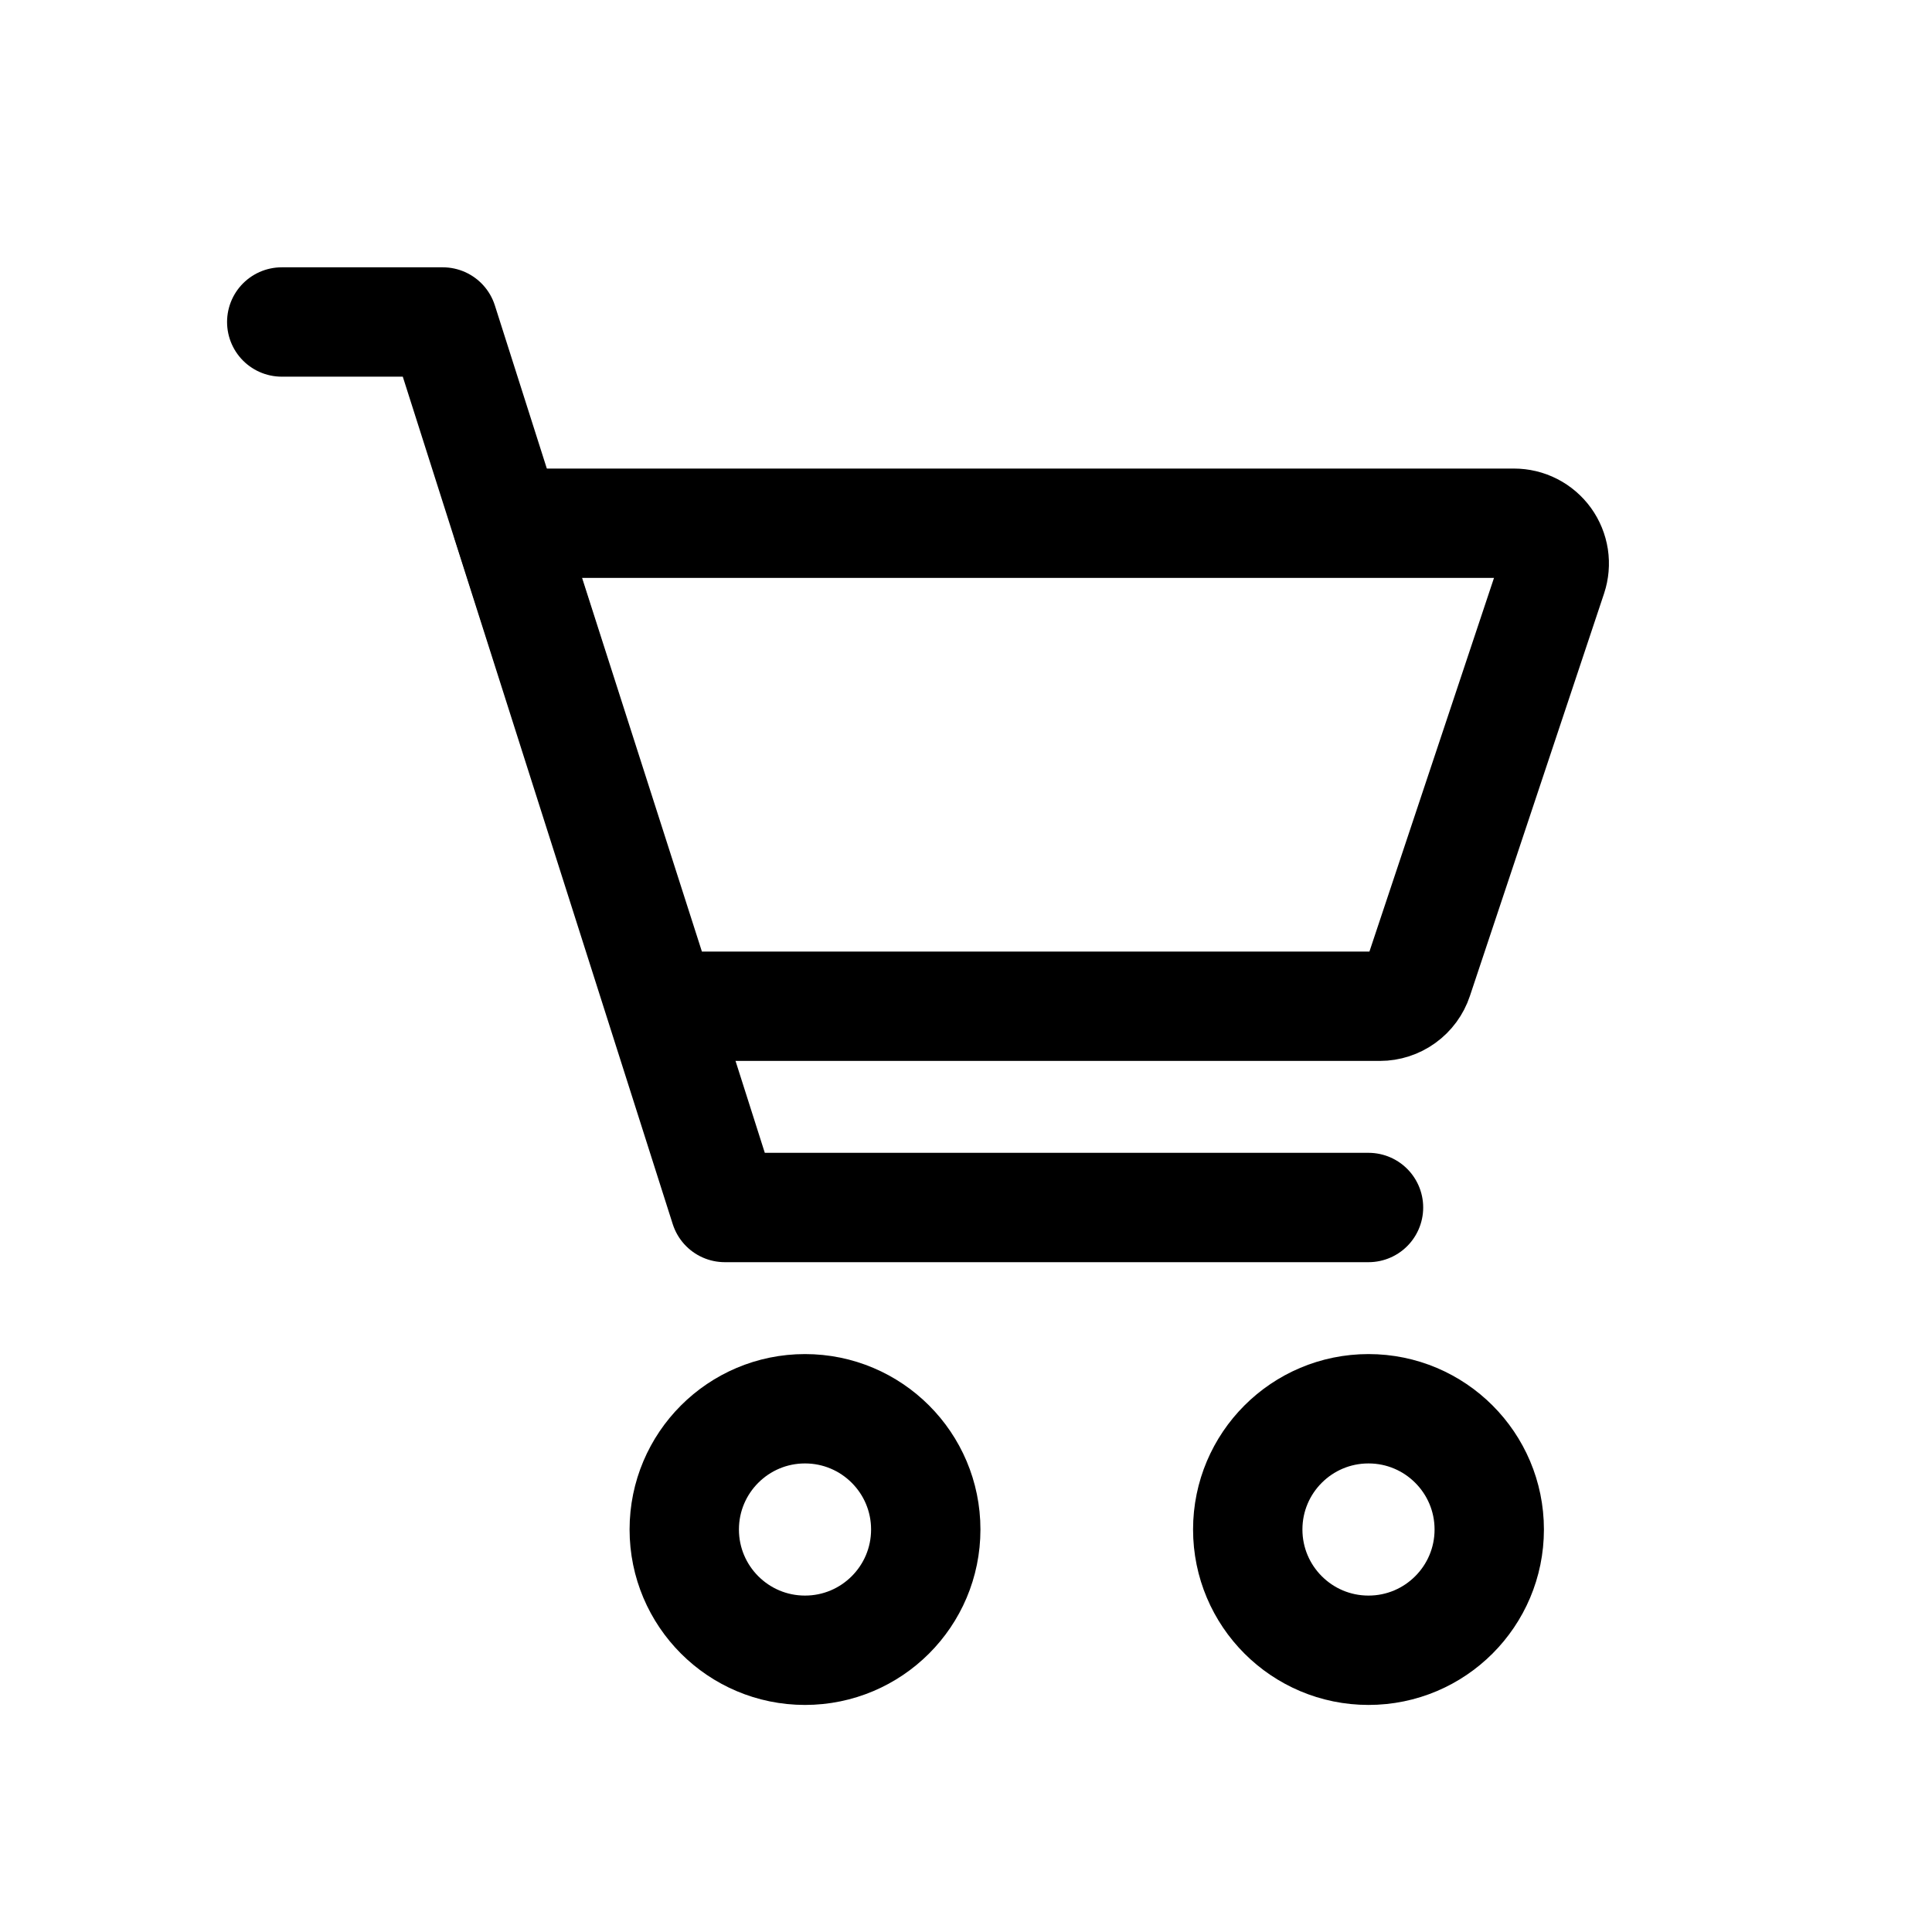
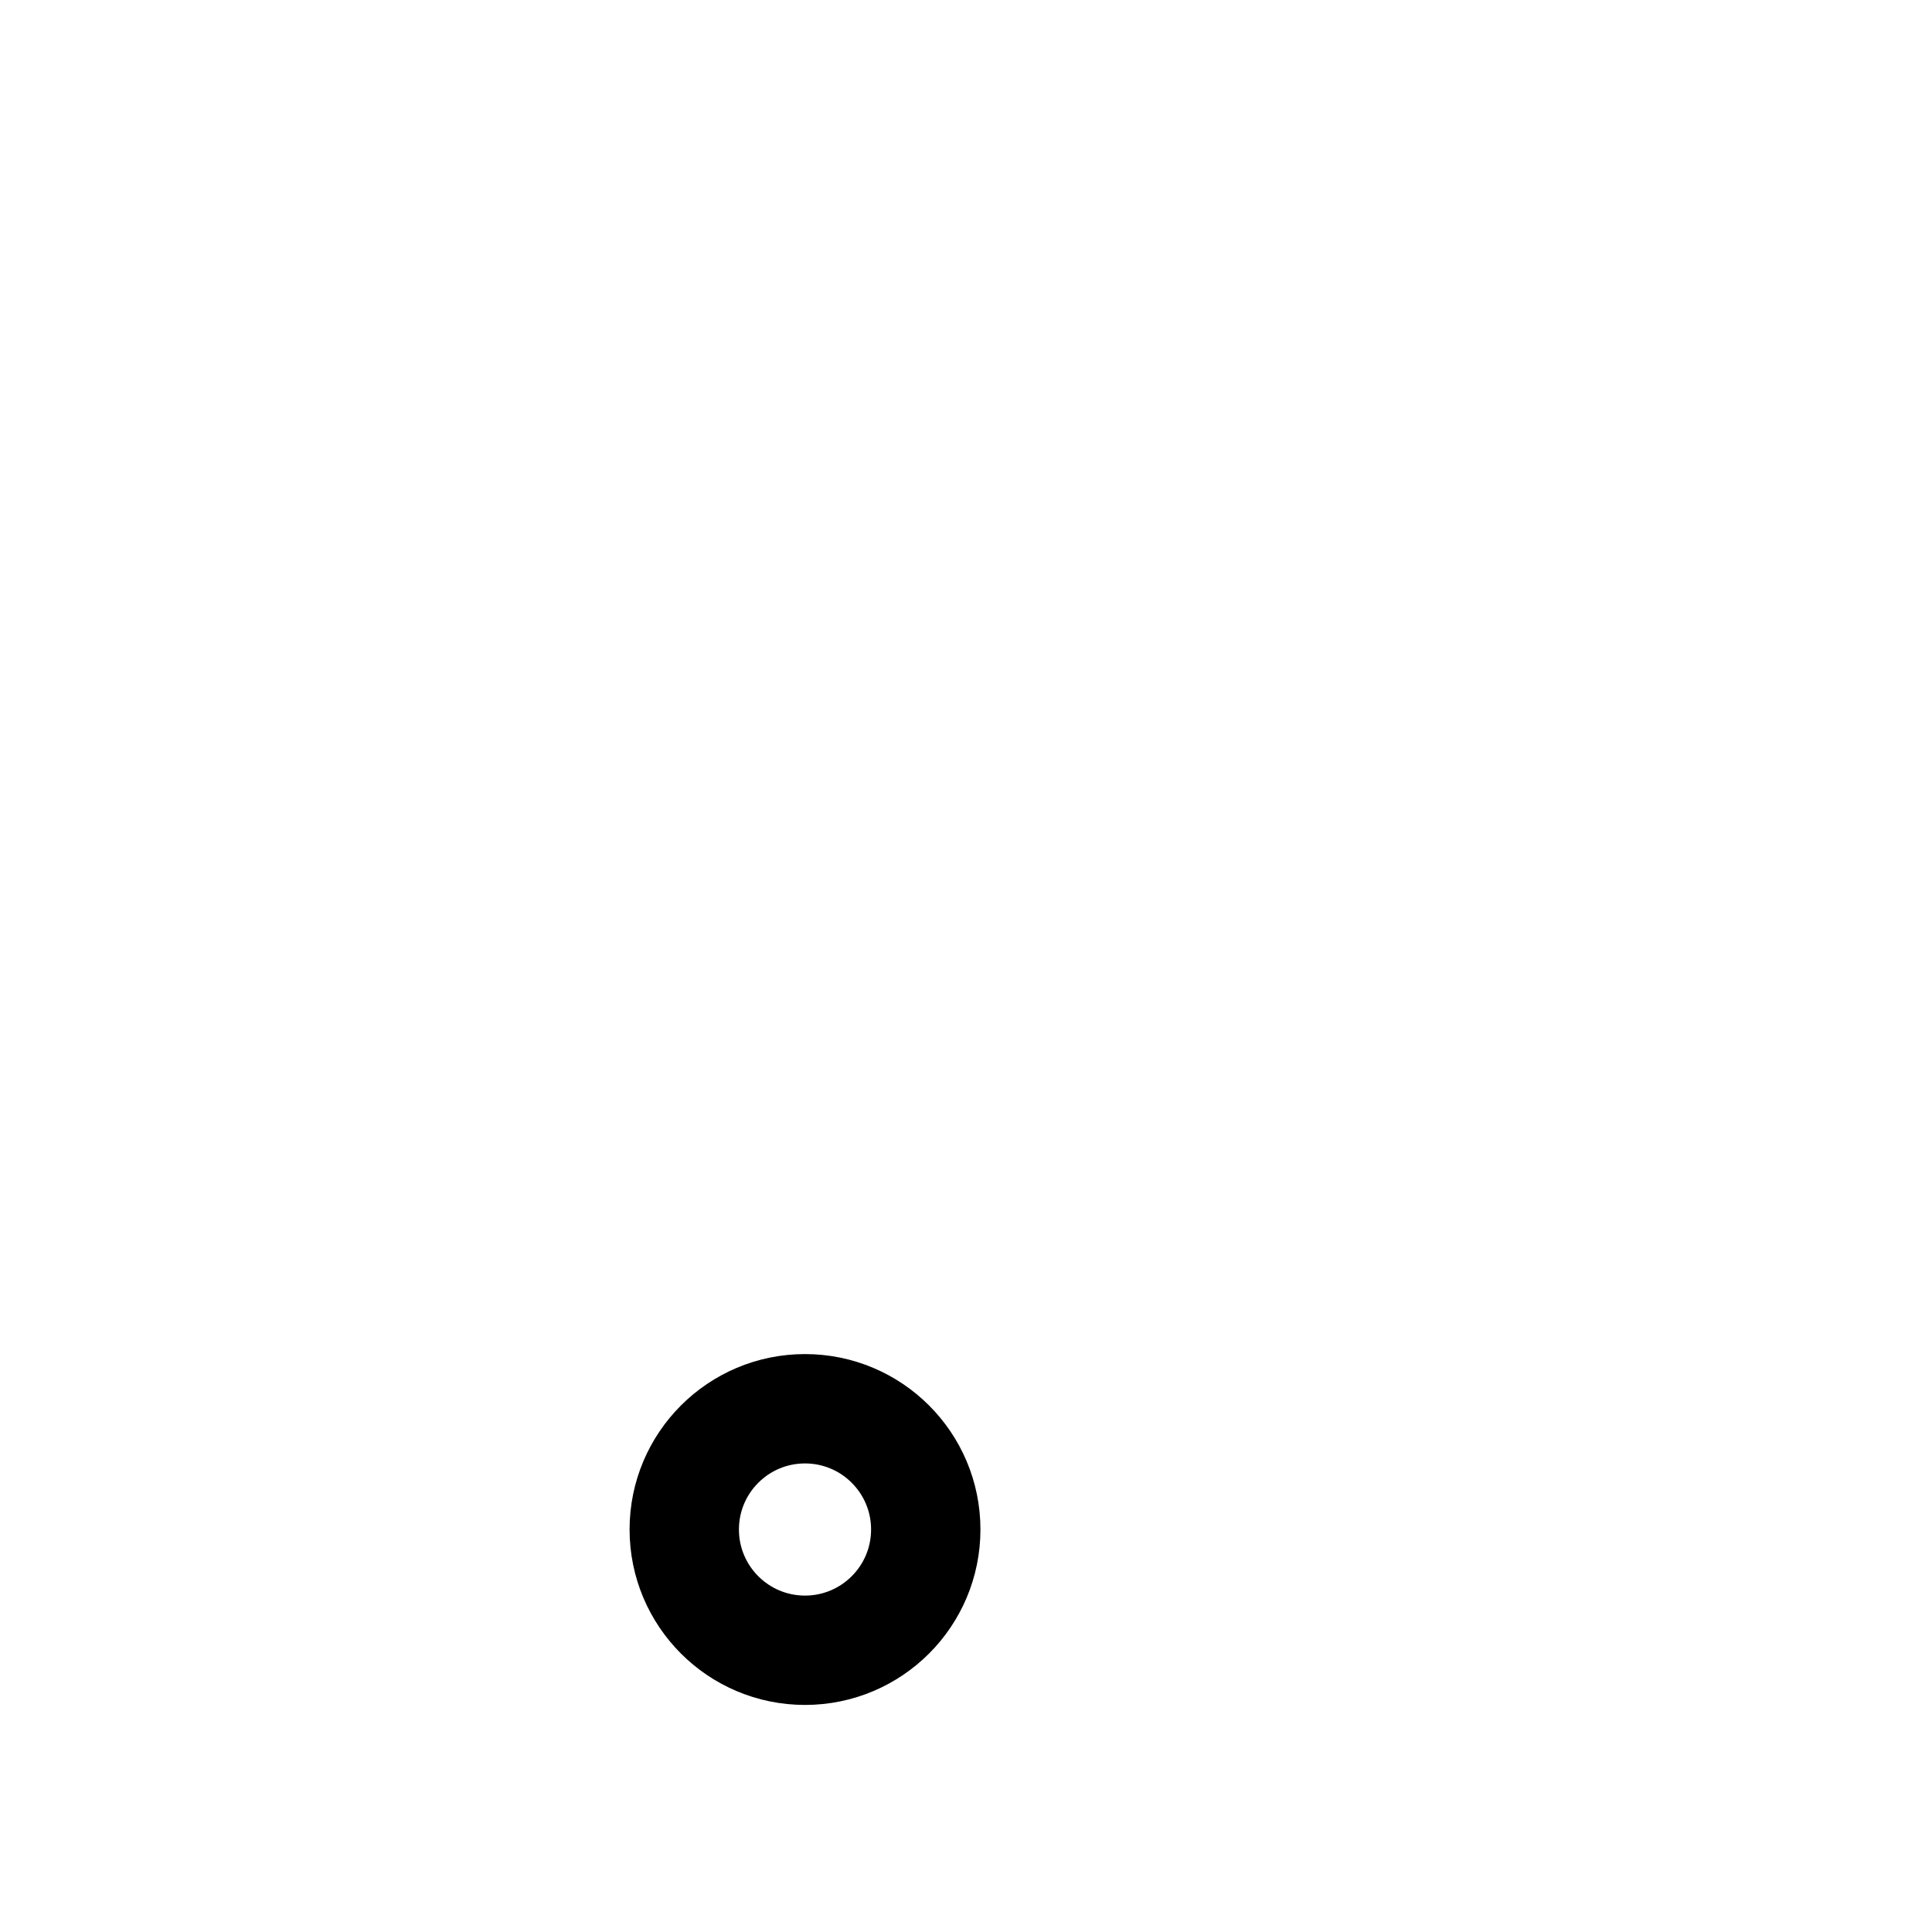
<svg xmlns="http://www.w3.org/2000/svg" width="53" height="53" viewBox="0 0 53 53" fill="none">
  <path d="M22.083 45.271C23.913 45.271 25.396 43.788 25.396 41.958C25.396 40.129 23.913 38.646 22.083 38.646C20.254 38.646 18.771 40.129 18.771 41.958C18.771 43.788 20.254 45.271 22.083 45.271Z" stroke="black" stroke-width="3" />
-   <path d="M37.542 45.271C39.371 45.271 40.854 43.788 40.854 41.958C40.854 40.129 39.371 38.646 37.542 38.646C35.712 38.646 34.229 40.129 34.229 41.958C34.229 43.788 35.712 45.271 37.542 45.271Z" stroke="black" stroke-width="3" />
-   <path d="M7.729 8.833H12.146L19.884 33.125H37.542" stroke="black" stroke-width="3" stroke-linecap="round" stroke-linejoin="round" />
-   <path d="M18.161 27.604L13.912 14.354H41.532C41.707 14.354 41.88 14.395 42.036 14.475C42.191 14.554 42.326 14.67 42.429 14.812C42.531 14.954 42.598 15.118 42.625 15.291C42.651 15.464 42.636 15.641 42.581 15.807L38.9 26.849C38.827 27.069 38.686 27.26 38.498 27.395C38.31 27.531 38.085 27.604 37.853 27.604H18.161Z" stroke="black" stroke-width="3" stroke-linecap="round" stroke-linejoin="round" />
</svg>